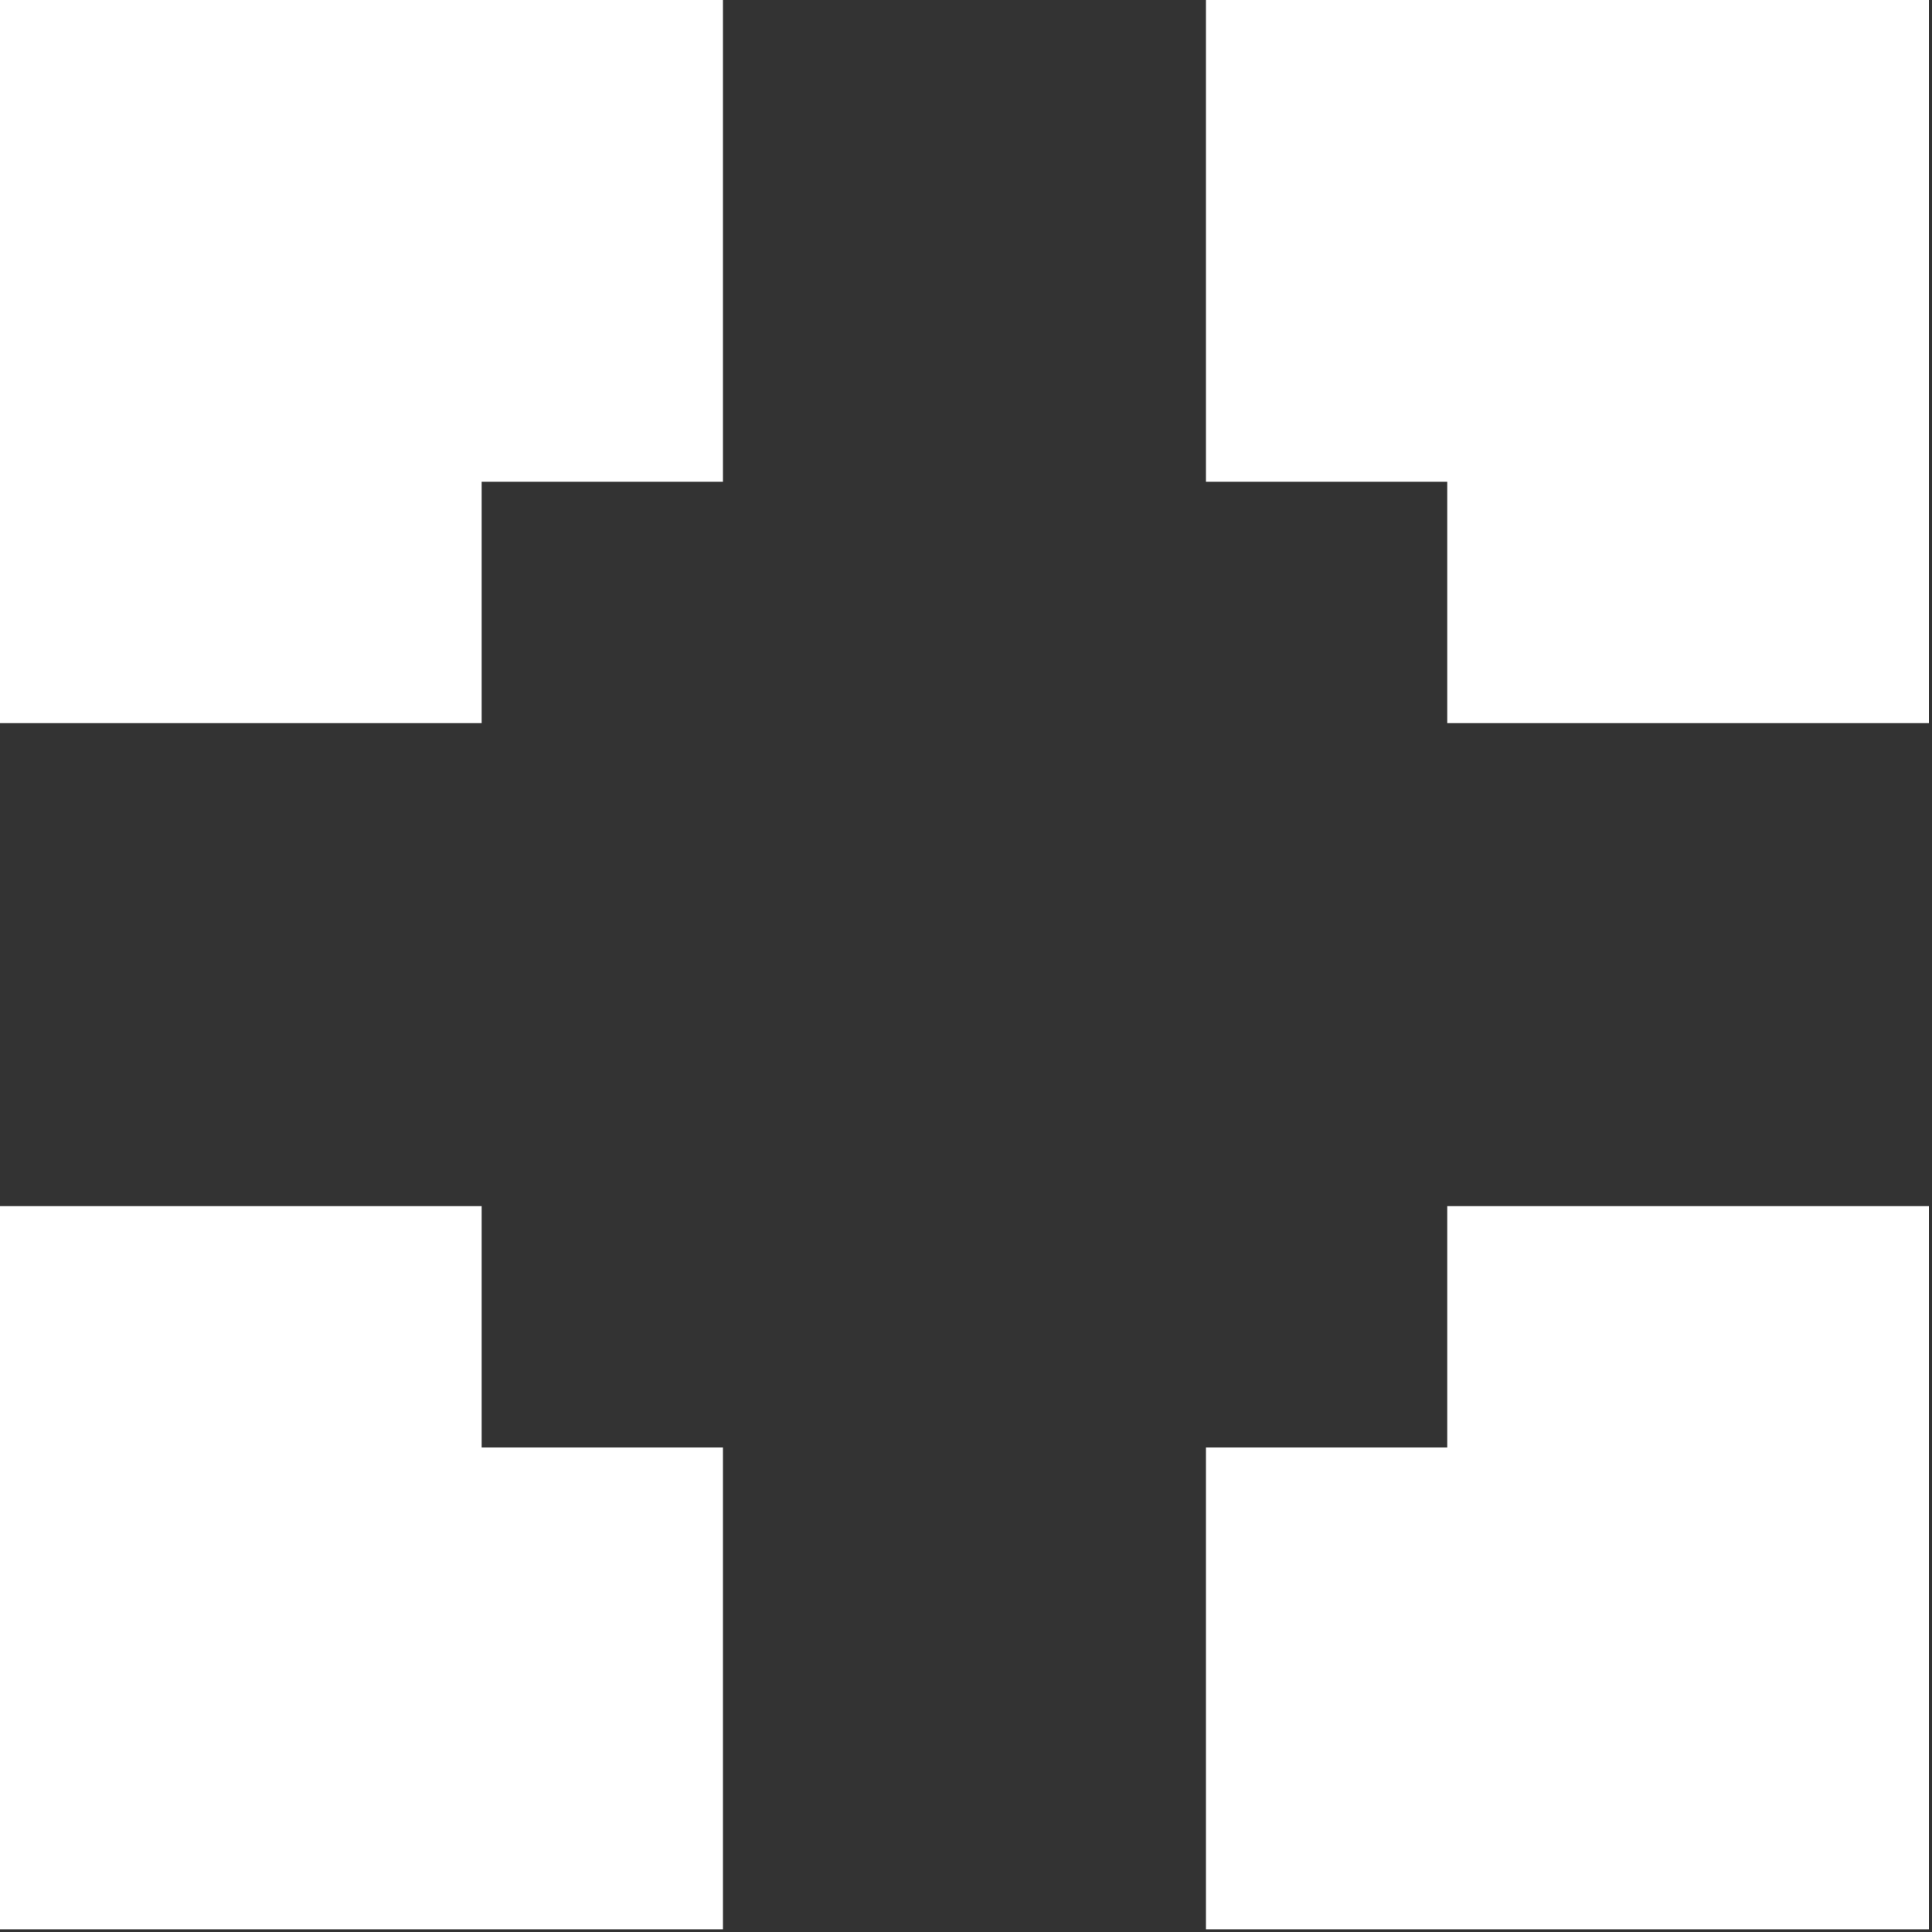
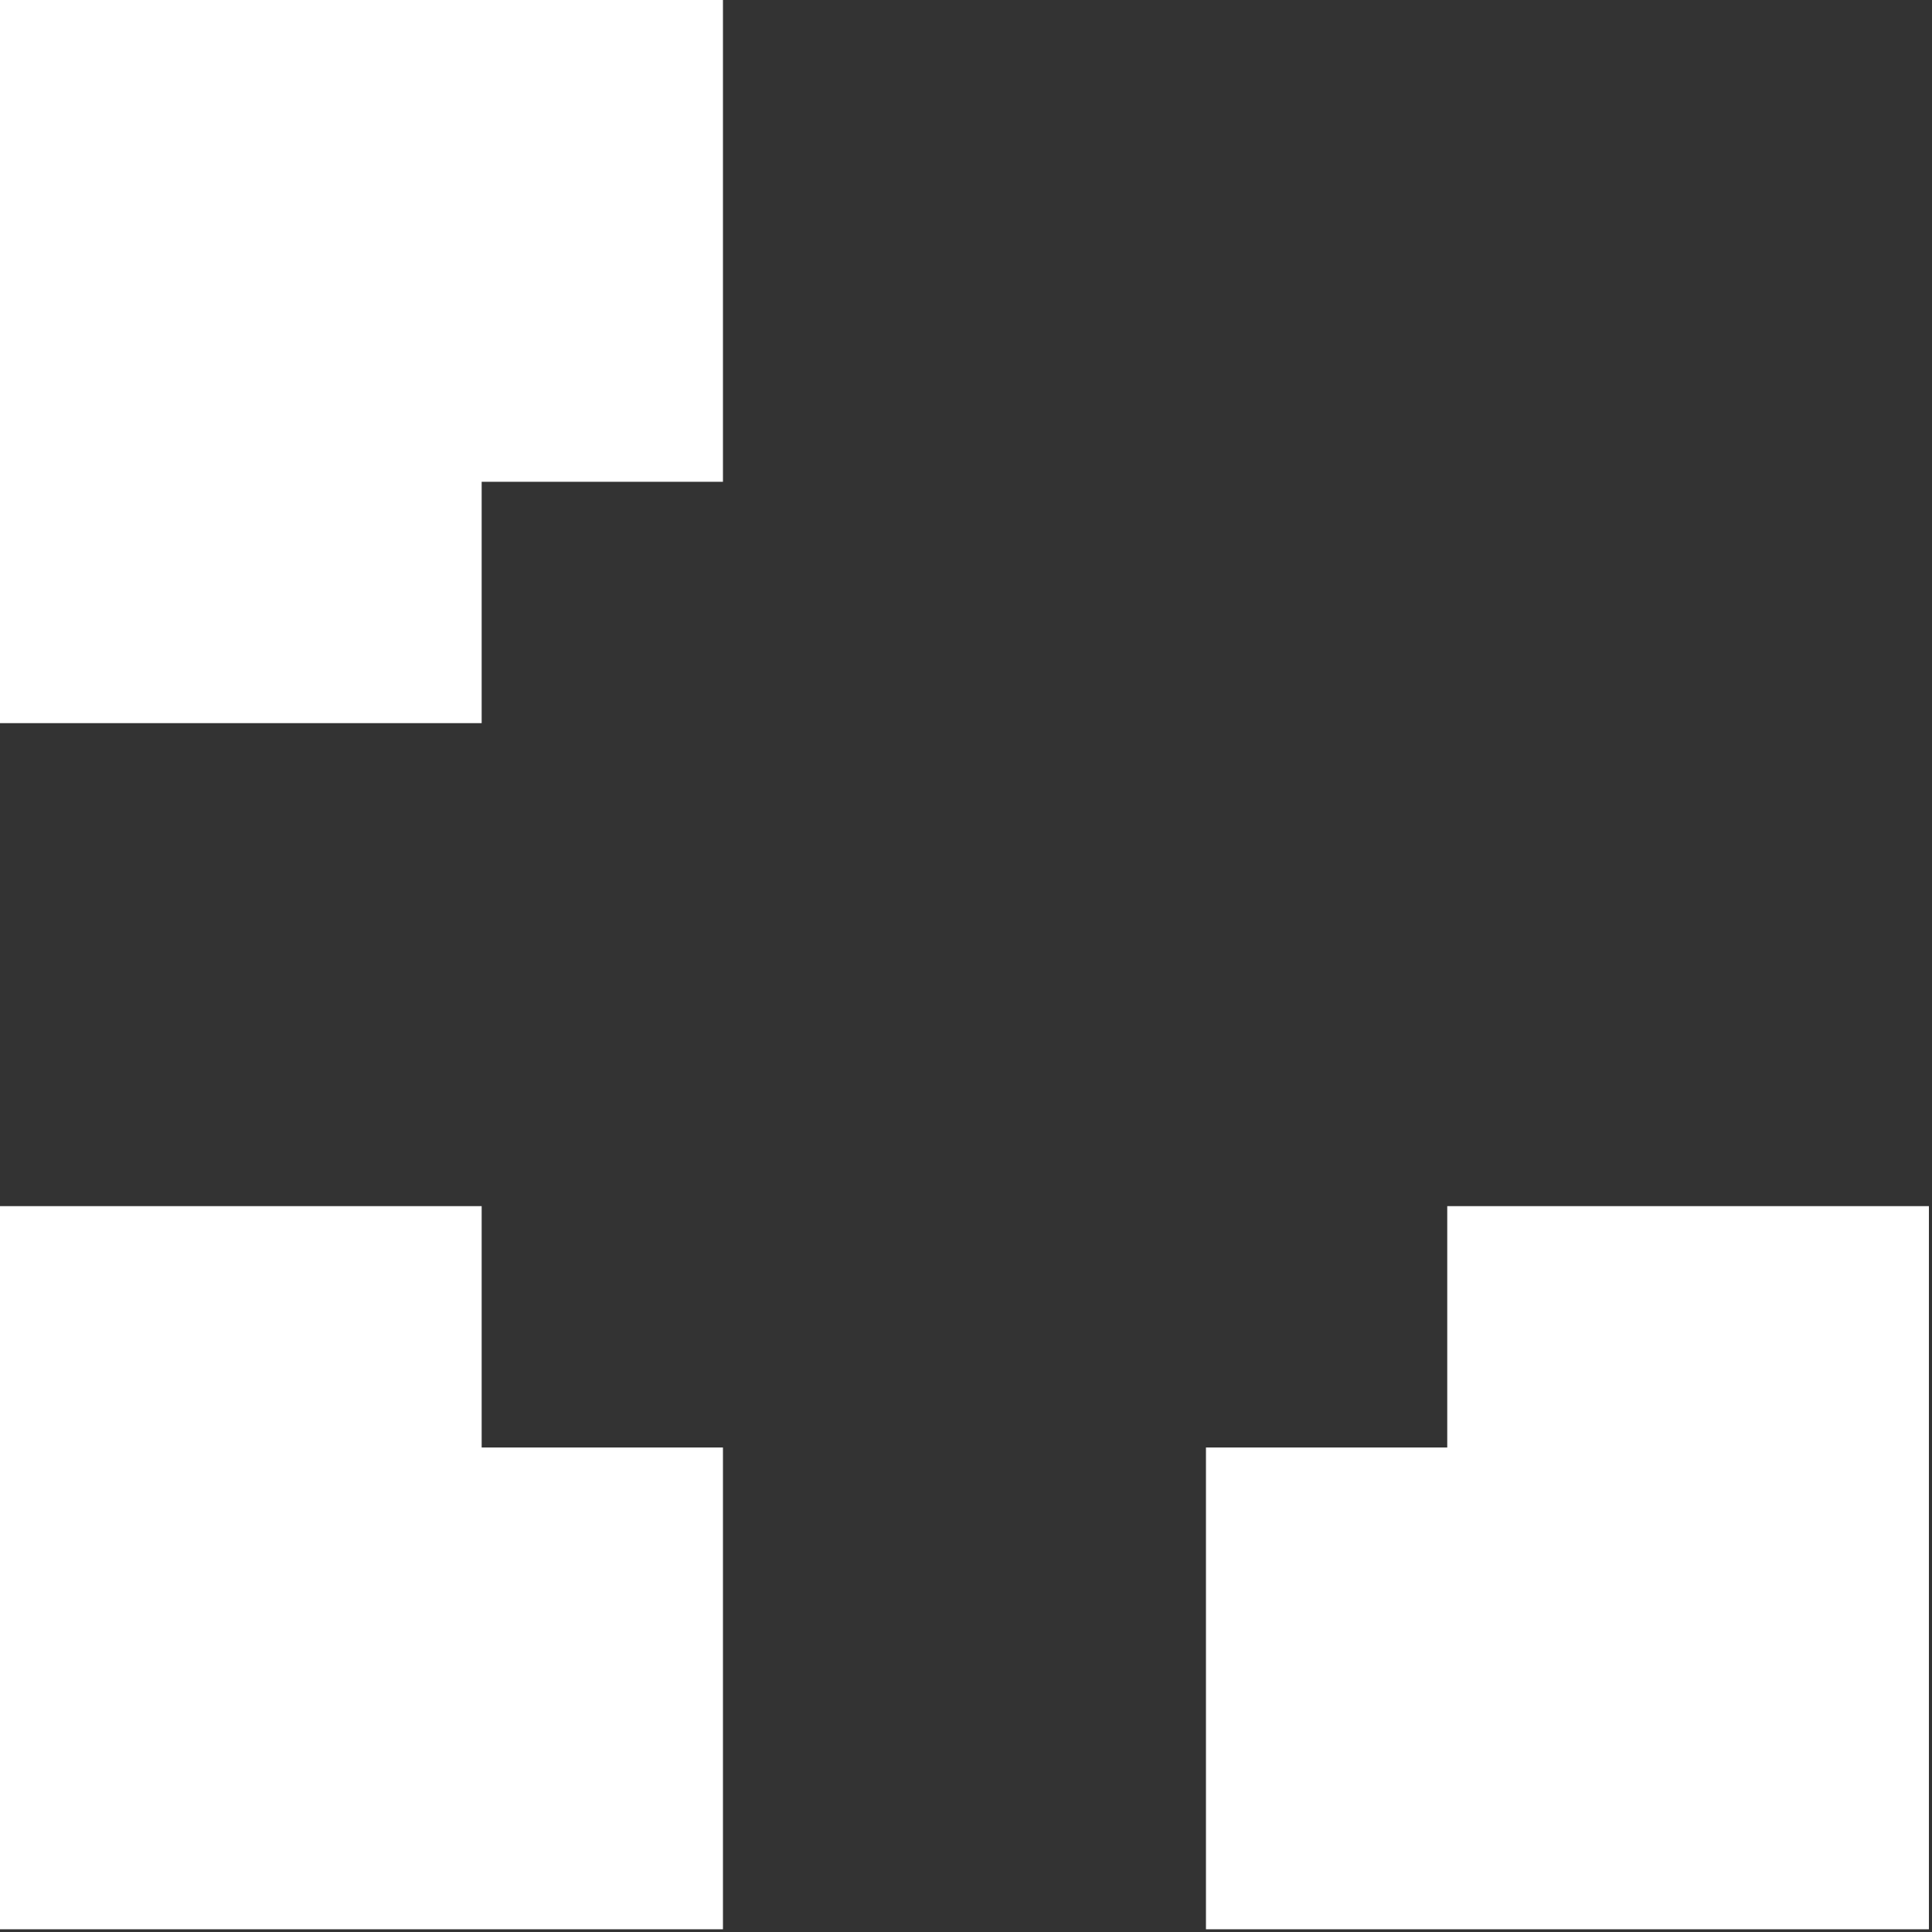
<svg xmlns="http://www.w3.org/2000/svg" width="436" height="436" viewBox="0 0 436 436" fill="none">
  <rect x="0" y="0" width="436" height="436" fill="#333333" stroke="none" />
  <path d="M108.698 272.193H54.246H0V326.66V381.126V435.386H54.246H108.698H163.151V381.126V326.66H108.698V272.193Z" fill="white" />
  <path d="M54.246 0H0V54.467V108.726V163.193H54.246H108.698V108.726H163.151V54.467V0H108.698H54.246Z" fill="white" />
-   <path d="M326.604 0H272.151V54.467V108.726H326.604V163.193H380.849H435.302V108.726V54.467V0H380.849H326.604Z" fill="white" />
  <path d="M326.604 272.193V326.66H272.151V381.126V435.386H326.604H380.849H435.302V381.126V326.66V272.193H380.849H326.604Z" fill="white" />
</svg>